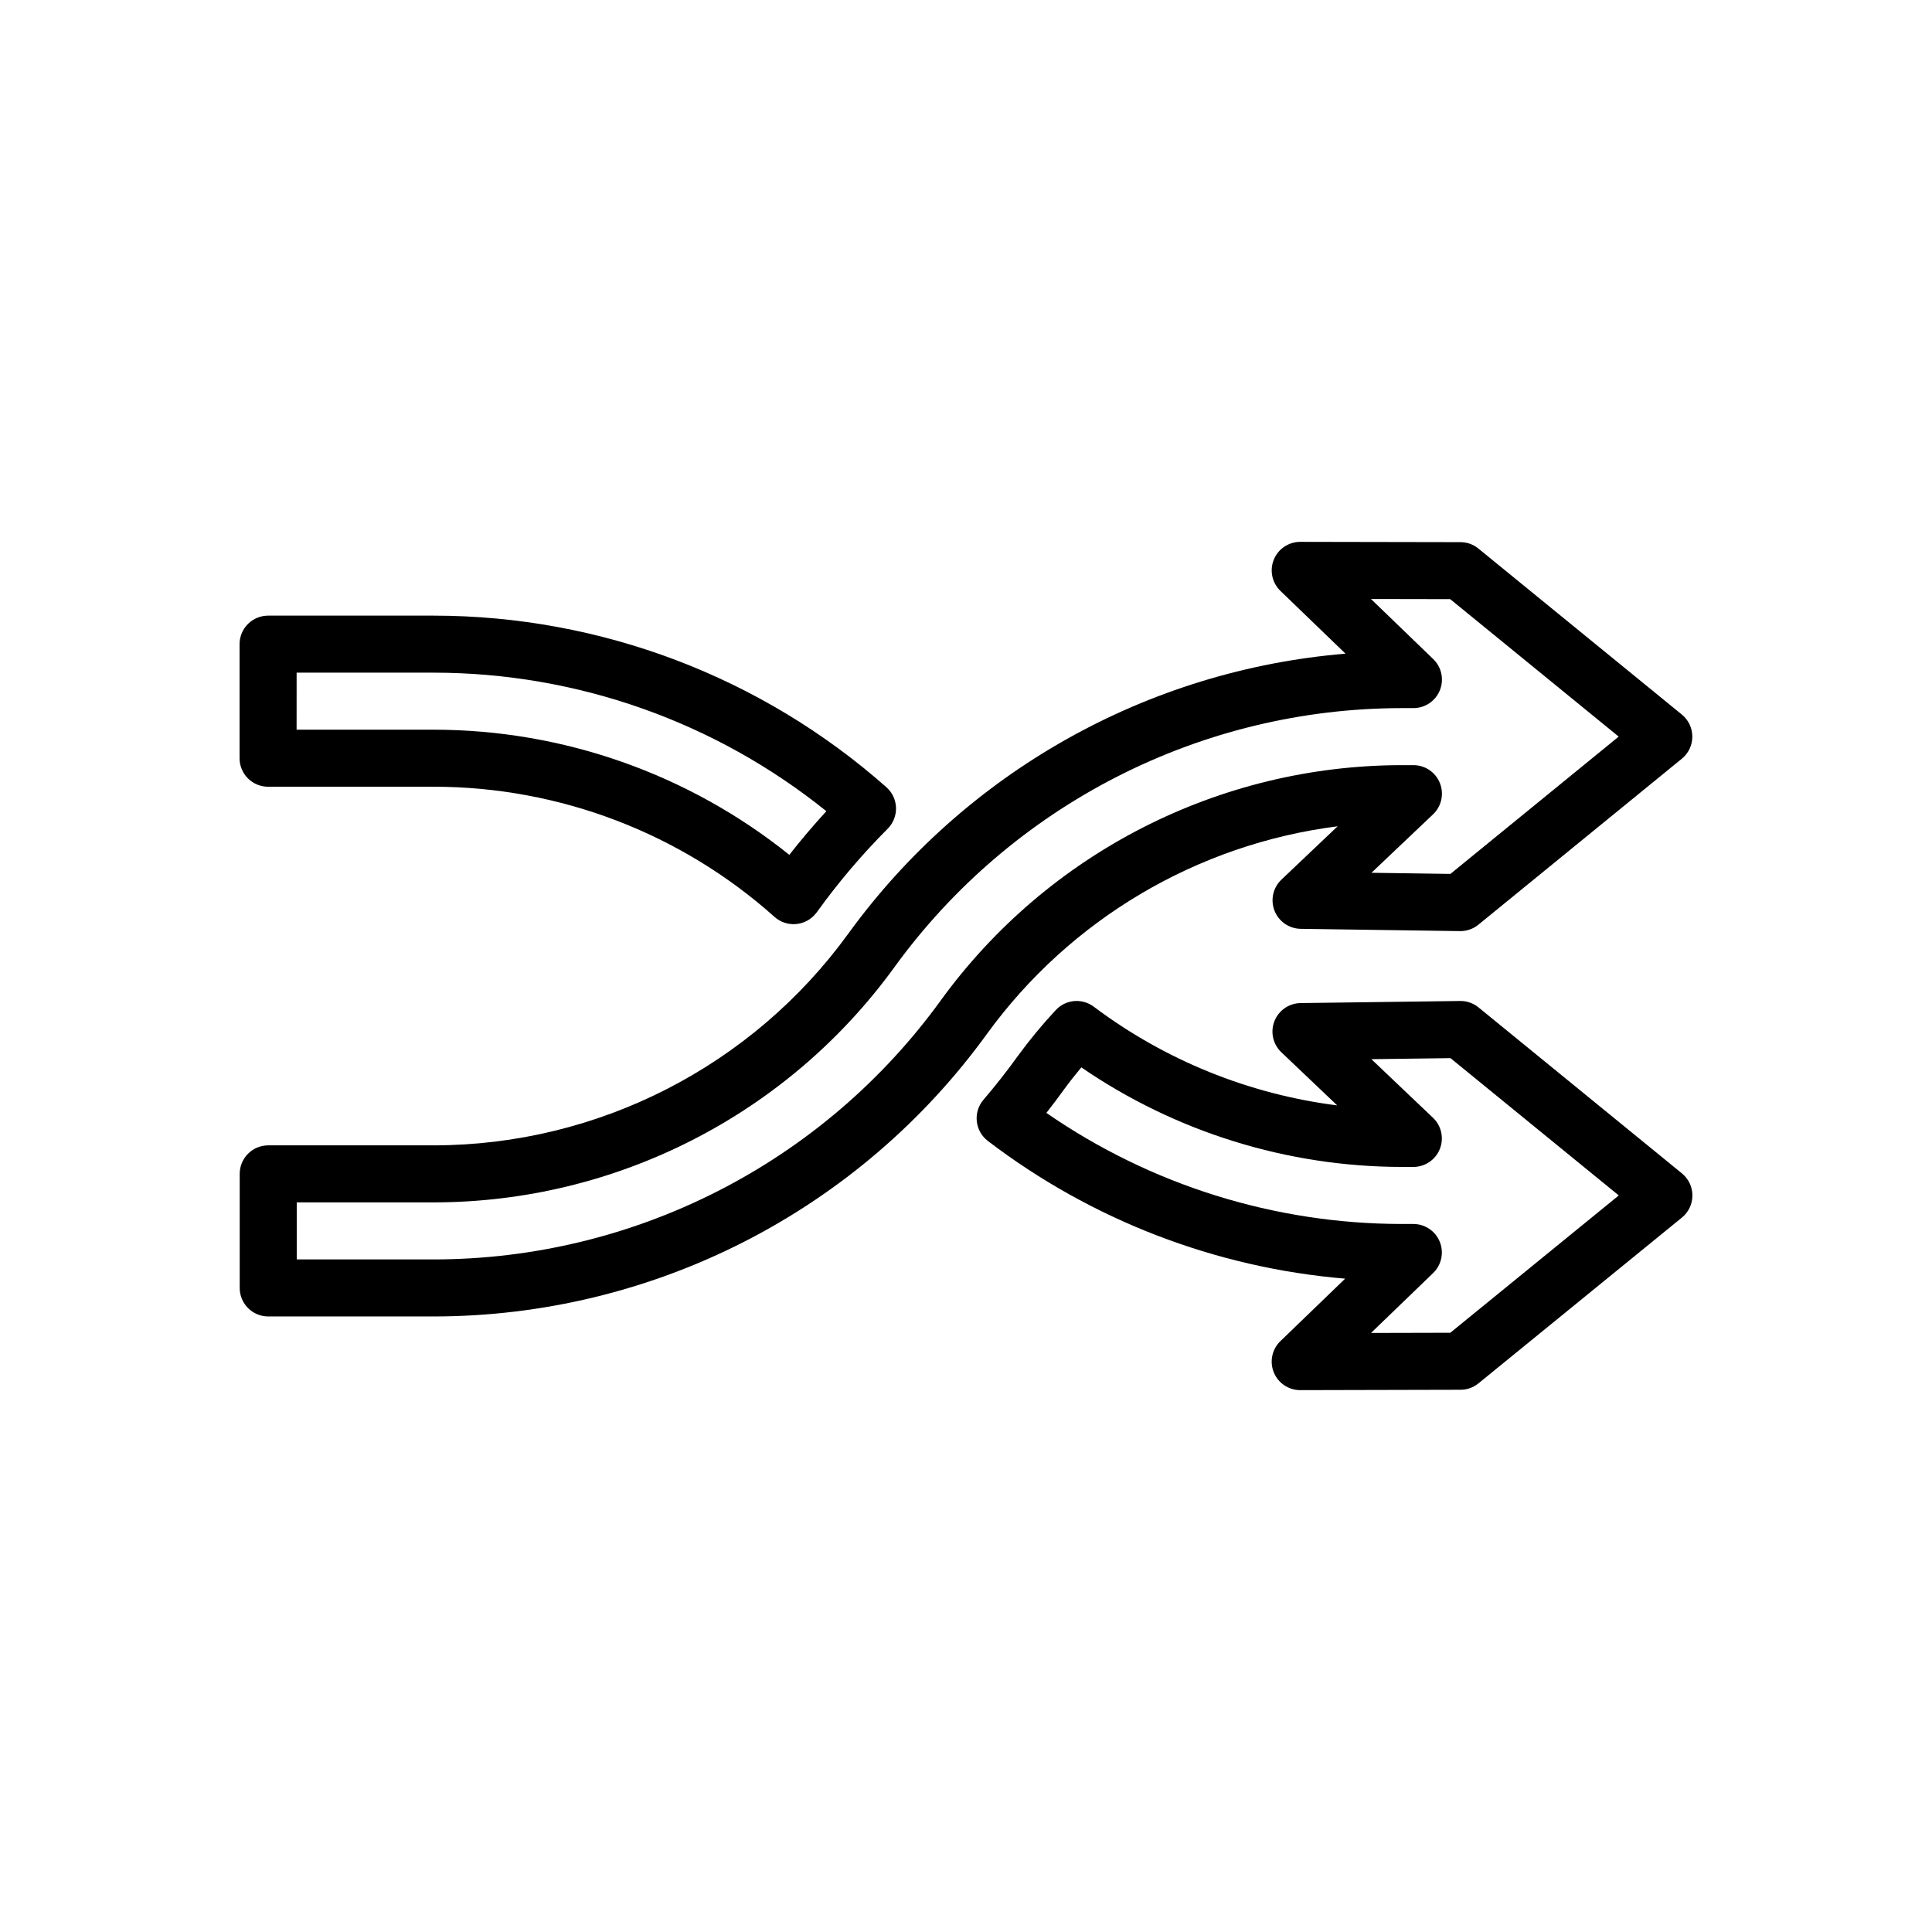
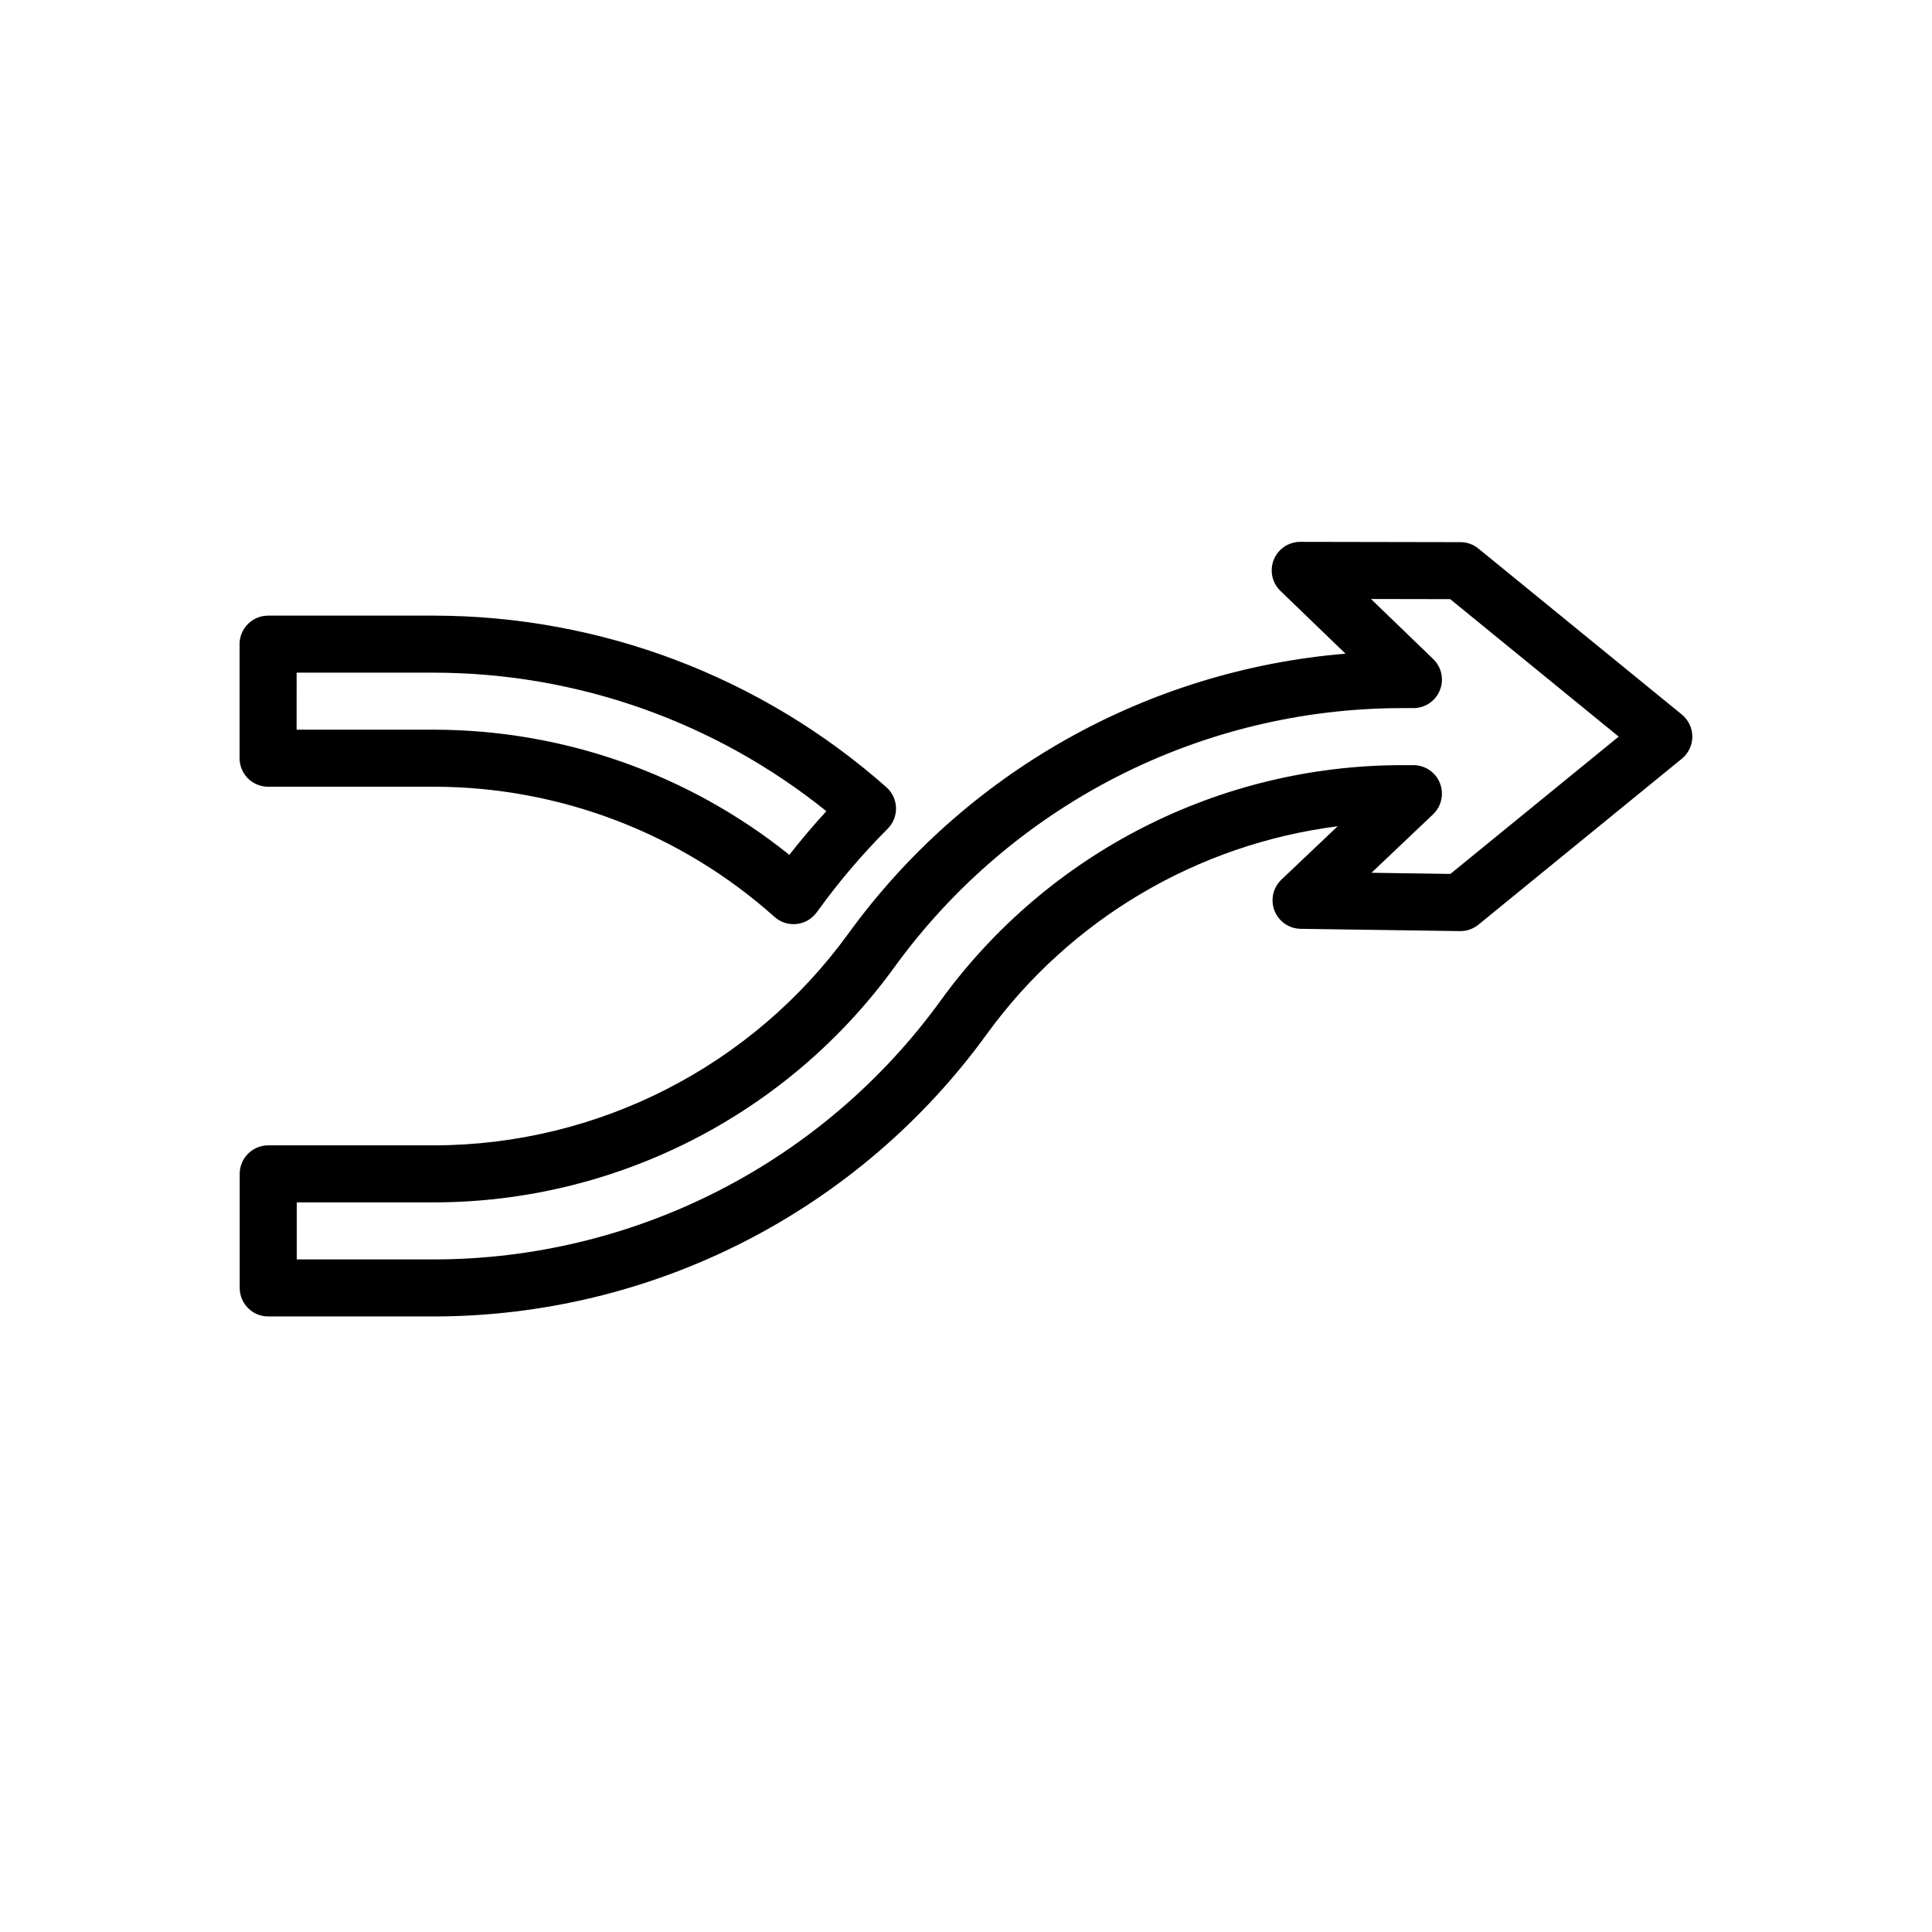
<svg xmlns="http://www.w3.org/2000/svg" fill="#000000" width="800px" height="800px" version="1.1" viewBox="144 144 512 512">
  <g>
    <path d="m405.55 418-0.008 0.008c22.066-30.379 55.699-50.293 92.945-55.035l-14.895 14.137h0.004c-2.231 2.117-2.957 5.371-1.84 8.23 1.121 2.863 3.859 4.762 6.934 4.809l42.219 0.605c1.777 0.023 3.508-0.578 4.883-1.703l53.91-43.984v0.004c1.758-1.438 2.781-3.586 2.781-5.856 0-2.273-1.023-4.422-2.781-5.856l-53.91-43.984c-1.34-1.102-3.023-1.703-4.762-1.699l-42.445-0.078c-3.082-0.004-5.863 1.863-7.019 4.723-1.156 2.856-0.461 6.133 1.758 8.273l17.246 16.637c-26.004 2.152-51.242 9.895-73.98 22.699-22.738 12.801-42.445 30.363-57.773 51.484-25.52 35.195-66.336 56.055-109.81 56.121h-43.93c-2.004-0.004-3.926 0.793-5.344 2.211-1.418 1.418-2.215 3.34-2.211 5.344v30.23c0 2.004 0.793 3.926 2.211 5.34 1.418 1.418 3.34 2.215 5.344 2.215h43.93c28.605-0.023 56.797-6.824 82.266-19.836 25.469-13.016 47.496-31.875 64.277-55.039zm-146.54 59.762h-36.371v-15.117h36.375-0.004c48.324-0.059 93.699-23.25 122.05-62.375 15.395-21.223 35.59-38.5 58.938-50.426s49.184-18.156 75.402-18.188h3.172c3.082 0 5.856-1.871 7.008-4.727 1.152-2.859 0.457-6.129-1.762-8.27l-16.496-15.918 20.996 0.039 44.652 36.43-44.598 36.387-20.918-0.301 16.32-15.488c2.242-2.129 2.961-5.41 1.816-8.281-1.145-2.871-3.926-4.758-7.019-4.754h-3.172c-48.332 0.07-93.715 23.25-122.1 62.367l-0.008 0.008v0.004c-15.379 21.223-35.562 38.504-58.902 50.426-23.34 11.926-49.172 18.156-75.383 18.184z" />
    <path d="m215.05 352.49h43.98c33.293 0.035 65.41 12.316 90.234 34.504 1.547 1.379 3.59 2.066 5.656 1.895 2.066-0.168 3.973-1.18 5.269-2.797l0.203-0.25 0.238-0.312h-0.004c5.609-7.785 11.836-15.109 18.617-21.902 1.473-1.473 2.273-3.492 2.211-5.574-0.066-2.086-0.988-4.051-2.547-5.43-33.086-29.262-75.715-45.43-119.88-45.473h-43.98c-2.004 0-3.926 0.797-5.344 2.211-1.418 1.418-2.215 3.34-2.215 5.348v30.23-0.004c0 2.004 0.797 3.926 2.215 5.344 1.418 1.418 3.34 2.211 5.344 2.211zm7.559-30.23h36.422v0.004c37.824 0.039 74.504 12.992 103.96 36.711-3.414 3.723-6.688 7.578-9.812 11.57-26.703-21.434-59.91-33.133-94.152-33.168h-36.426z" />
-     <path d="m535.82 410.97c-1.375-1.125-3.102-1.727-4.879-1.699l-42.27 0.555h0.004c-3.074 0.039-5.816 1.938-6.938 4.797-1.121 2.863-0.398 6.117 1.828 8.234l14.812 14.086c-23.41-2.961-45.641-11.977-64.504-26.152-3.094-2.332-7.449-1.949-10.082 0.887-3.609 3.875-6.981 7.961-10.102 12.238l-0.027 0.039c-2.844 3.953-5.887 7.82-9.027 11.488v-0.004c-1.352 1.578-1.992 3.644-1.773 5.711 0.219 2.062 1.277 3.949 2.93 5.211 27.438 20.941 60.289 33.605 94.688 36.496l-17.152 16.547h-0.004c-2.219 2.141-2.914 5.418-1.758 8.277 1.16 2.859 3.941 4.727 7.023 4.719l42.469-0.102c1.734 0 3.414-0.602 4.758-1.699l53.91-43.93c1.758-1.434 2.781-3.586 2.781-5.856 0-2.273-1.02-4.422-2.781-5.859zm-7.477 86.223-21.008 0.051 16.461-15.875v-0.004c2.219-2.141 2.914-5.41 1.762-8.27-1.156-2.856-3.926-4.727-7.008-4.727h-3.125c-33.633-0.039-66.461-10.305-94.121-29.438 1.582-2.019 3.133-4.07 4.633-6.156l-0.027 0.039c1.492-2.047 3.051-4.019 4.656-5.945h-0.004c24.988 17.133 54.566 26.328 84.863 26.383h3.125c3.09 0 5.871-1.883 7.016-4.75 1.148-2.871 0.43-6.152-1.809-8.281l-16.328-15.527 20.965-0.277 44.598 36.387z" />
  </g>
</svg>